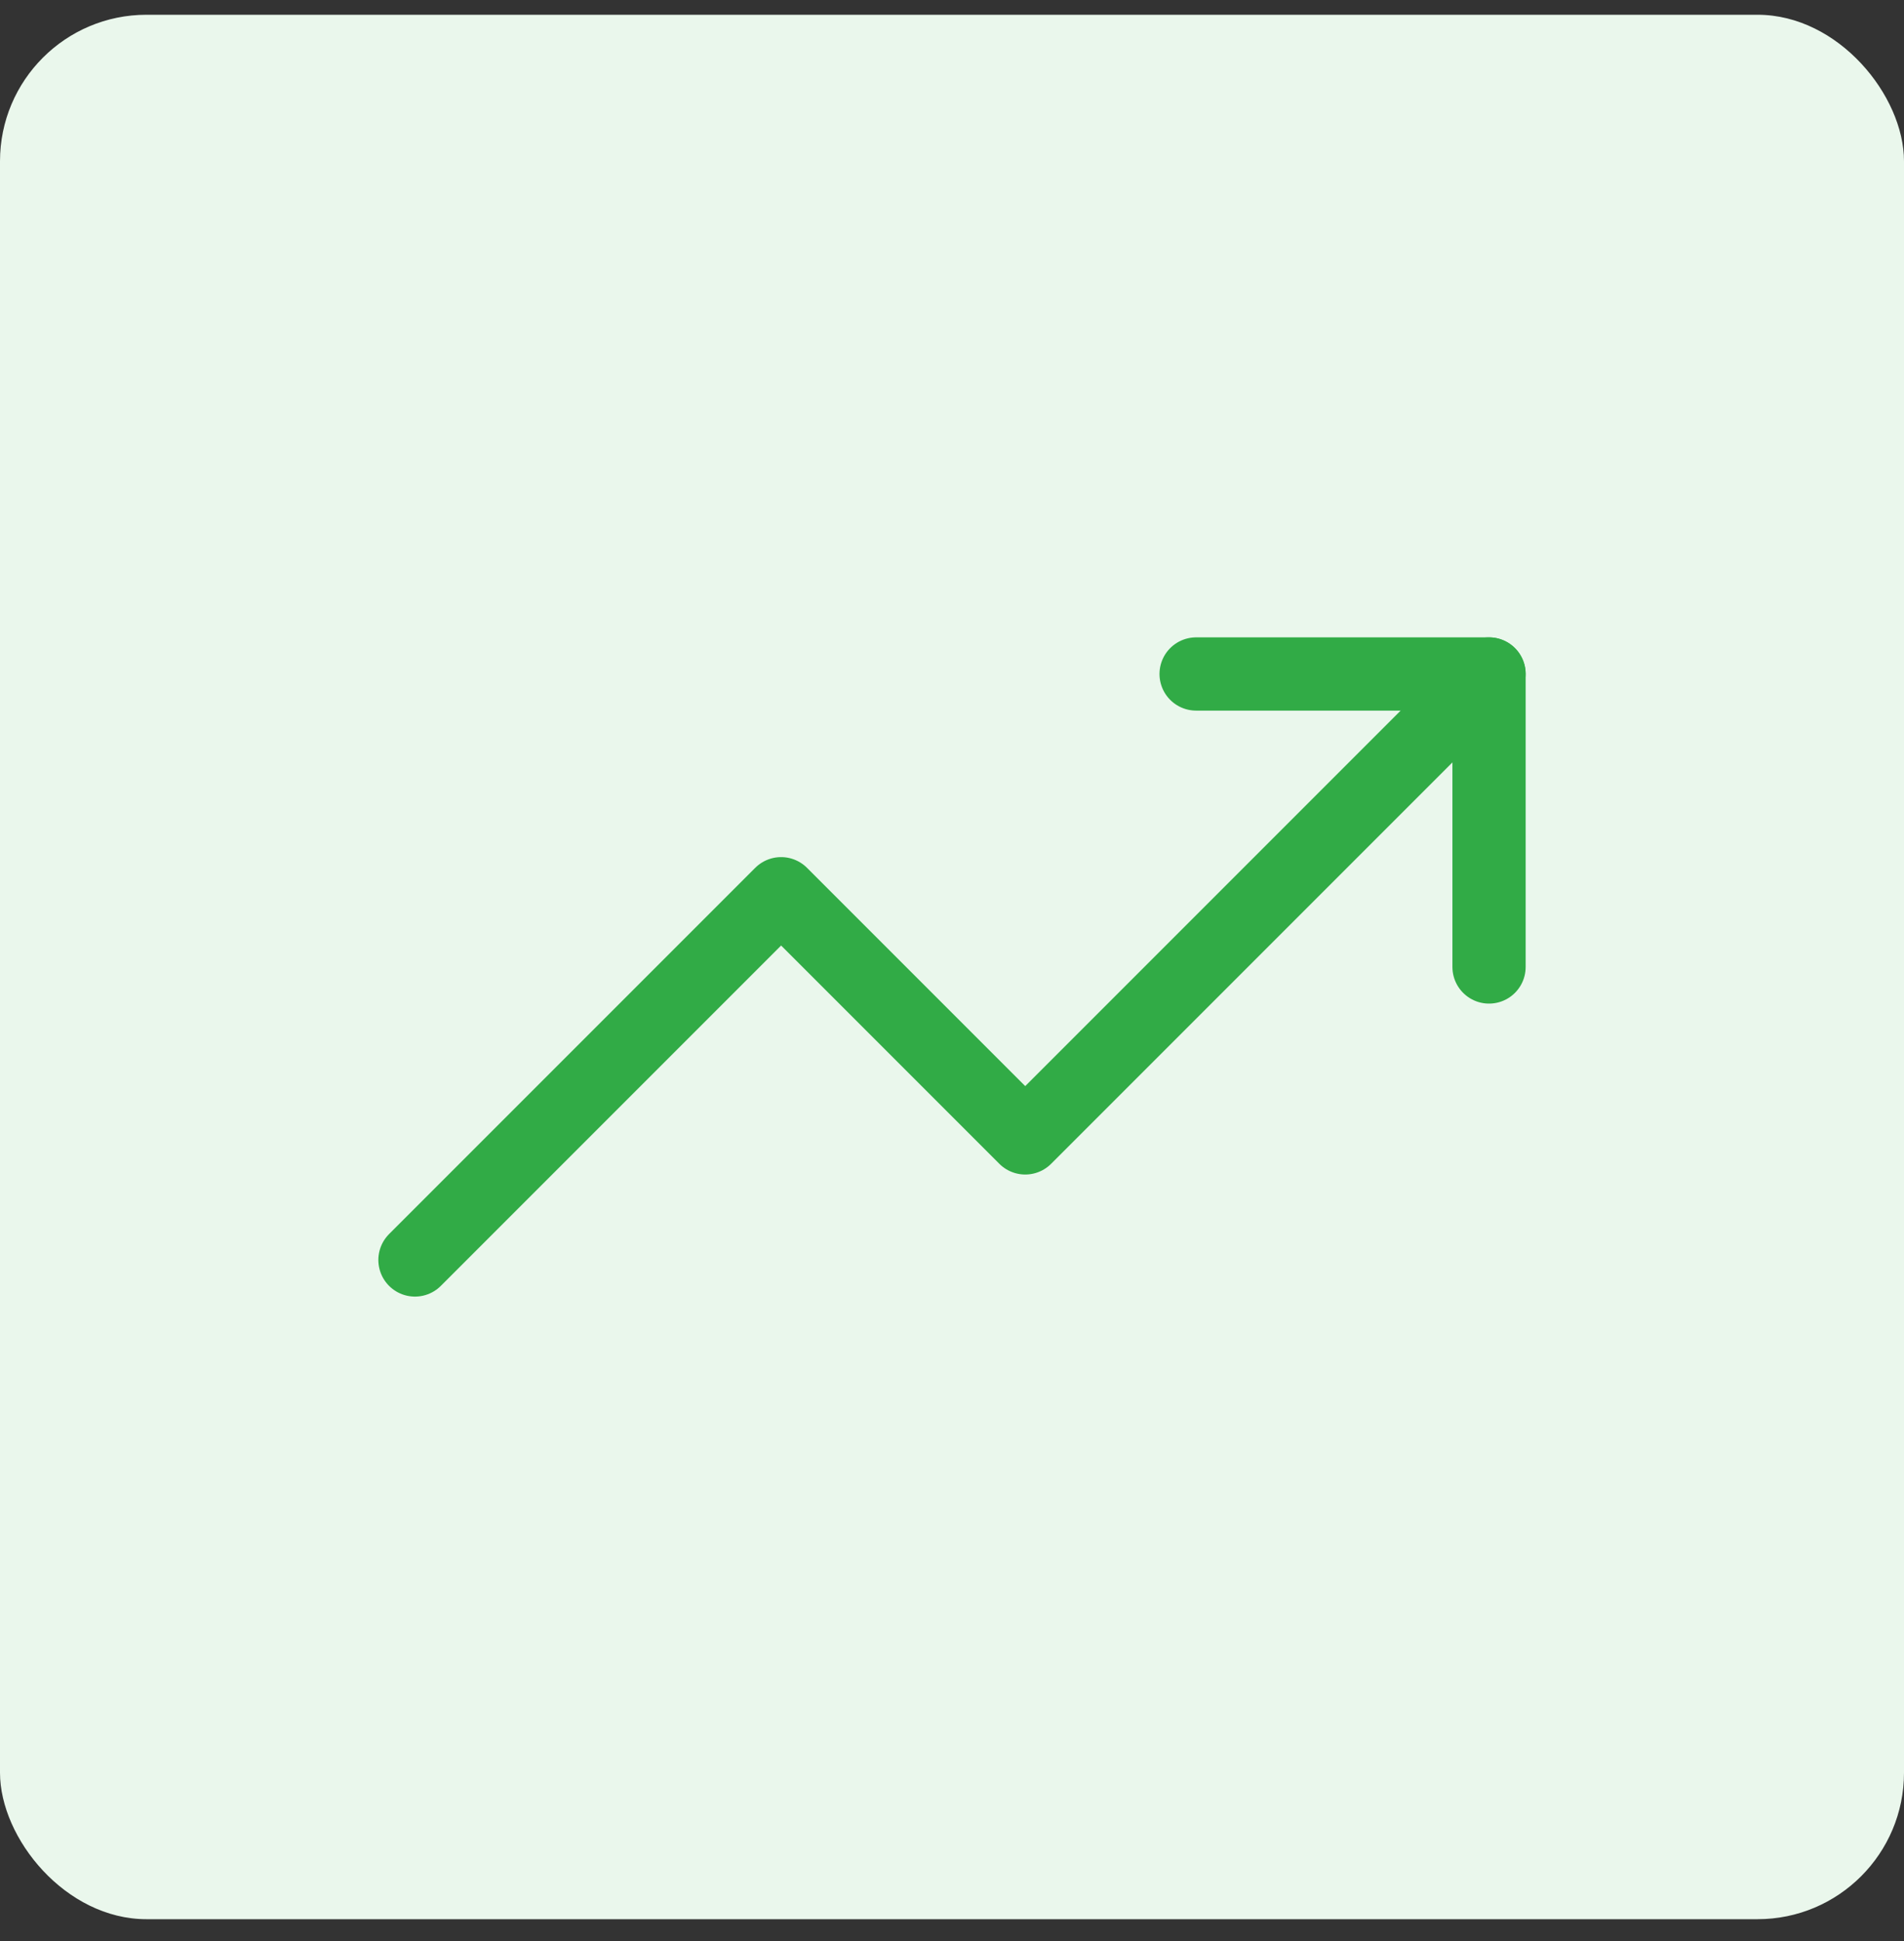
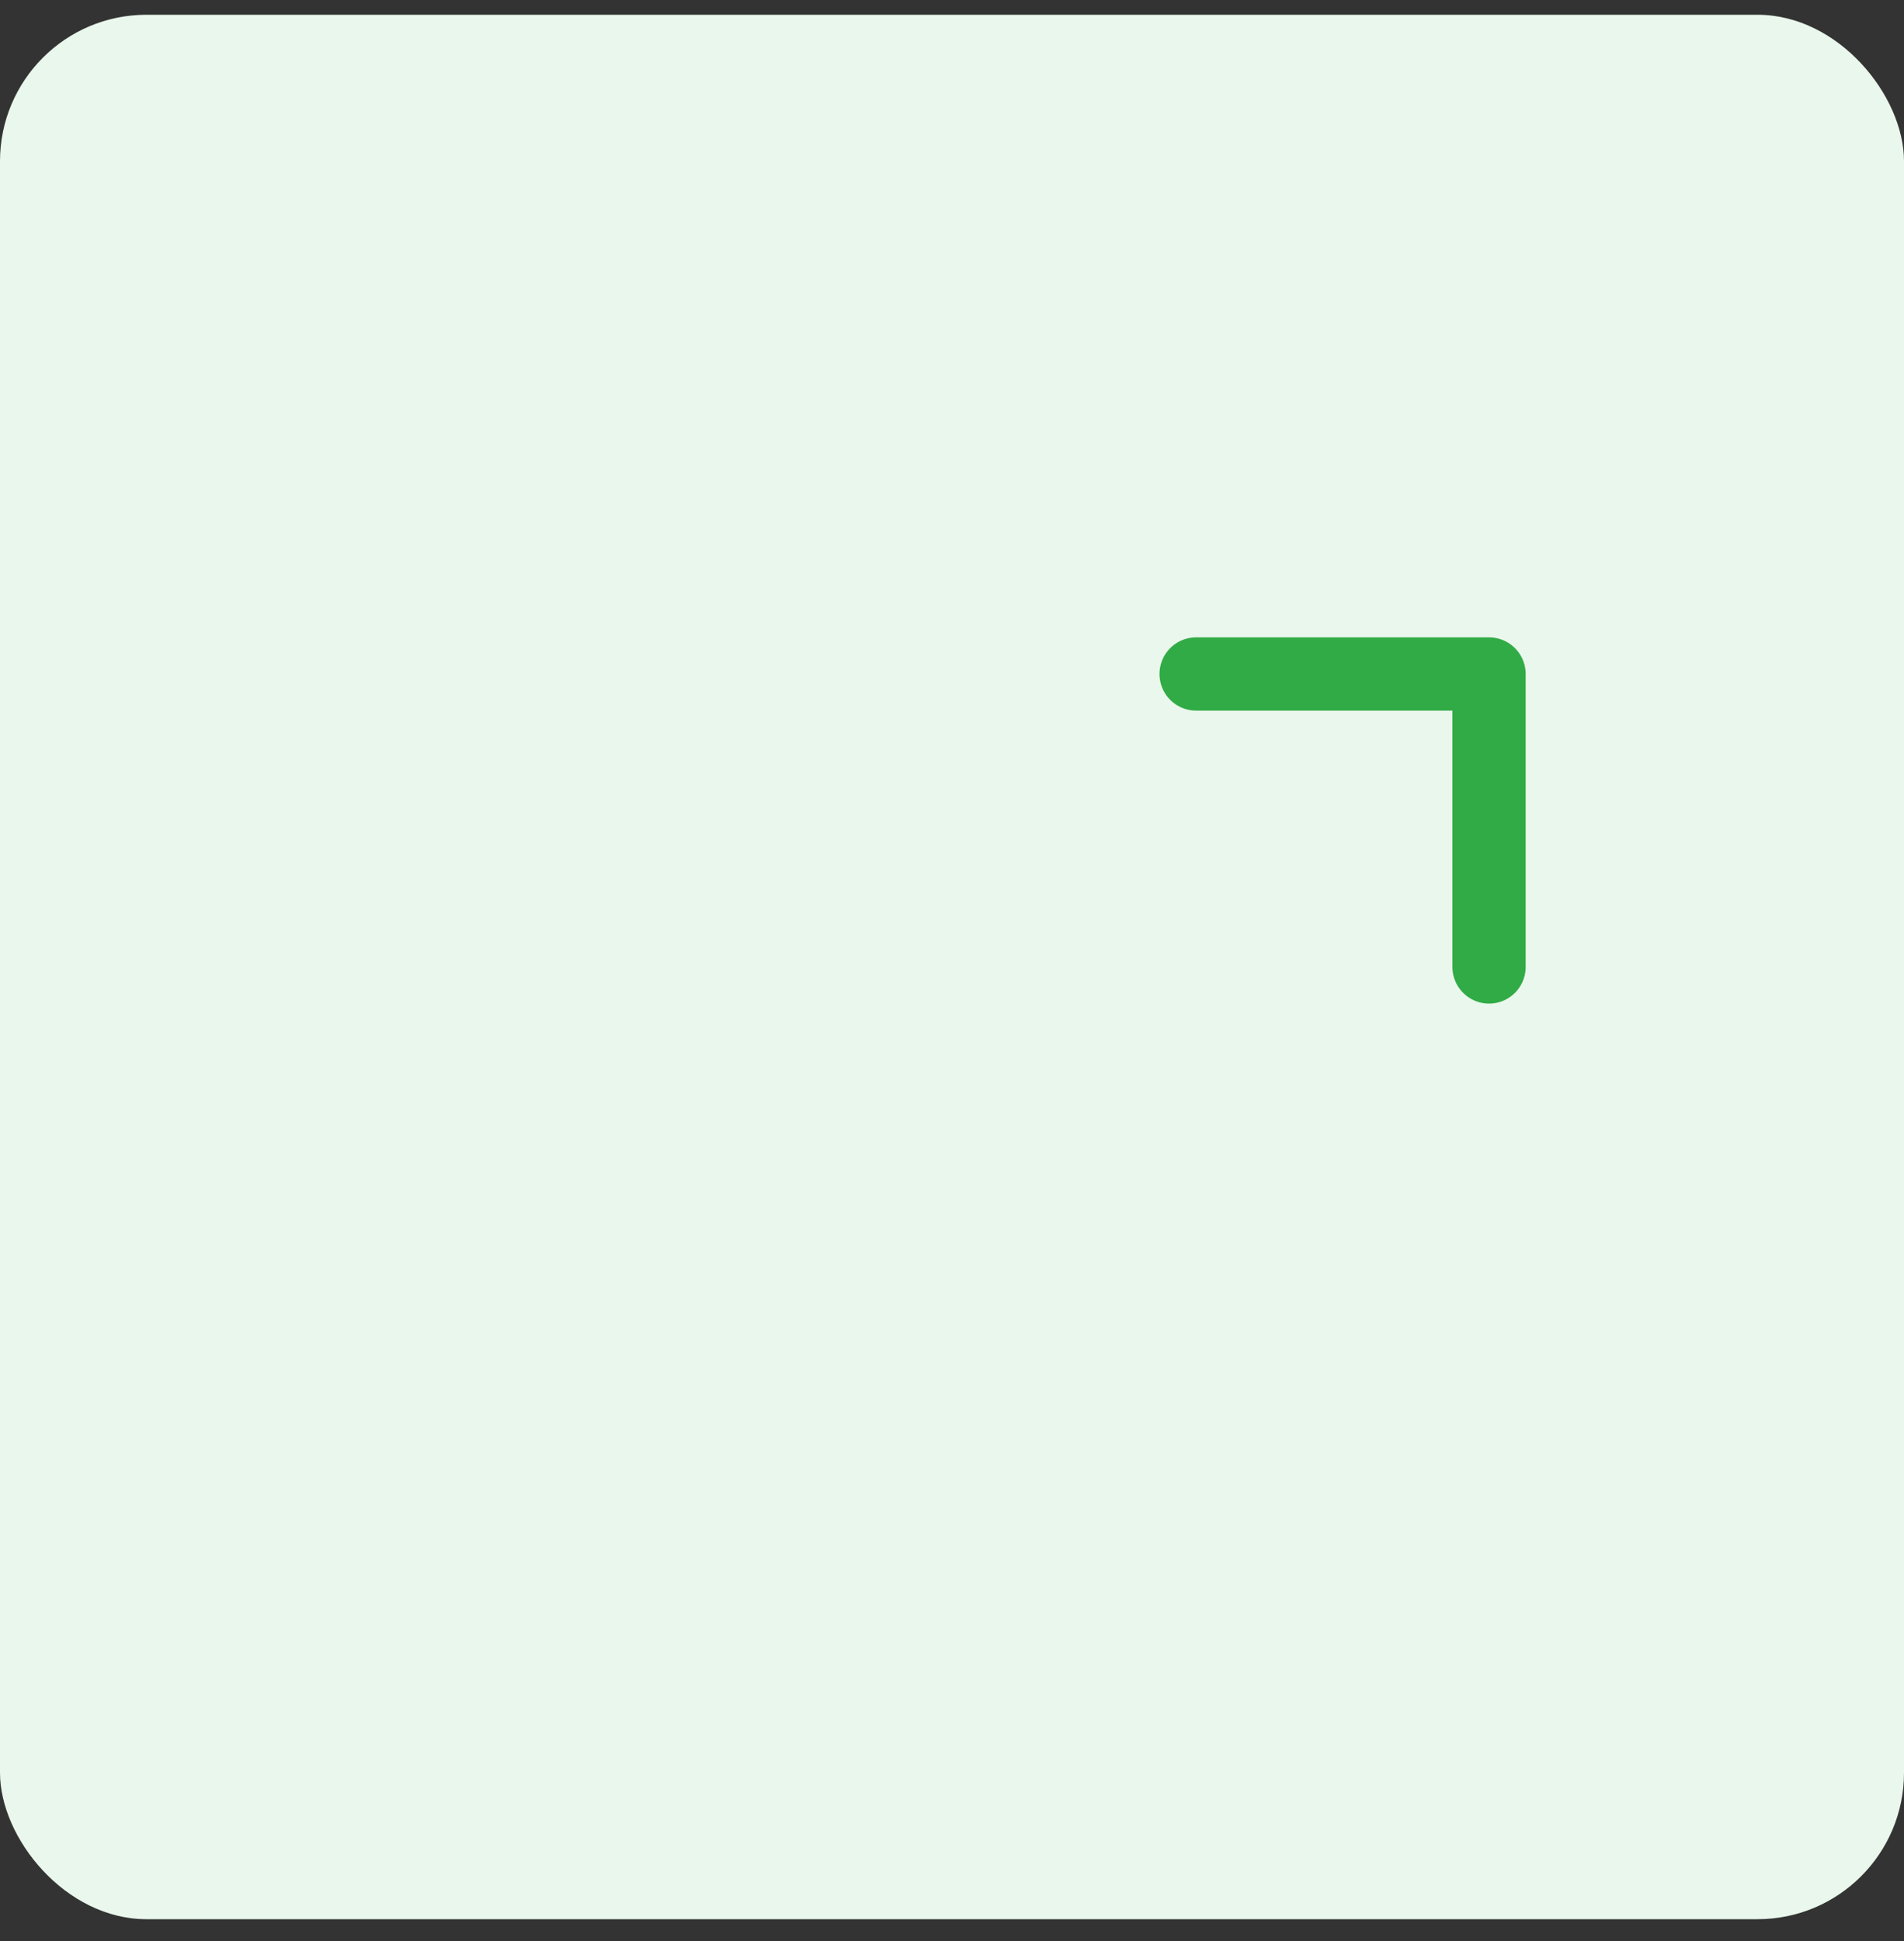
<svg xmlns="http://www.w3.org/2000/svg" width="52" height="53" viewBox="0 0 52 53" fill="none">
  <rect x="0" y="0" width="52" height="53" fill="#333333" stroke="none" />
  <rect y="0.403" width="52" height="52" rx="4" fill="#EAF7EC" />
-   <path d="M40.667 18.403L28 31.07L21.333 24.403L11.333 34.403" stroke="#31AB46" stroke-width="2" stroke-linecap="round" stroke-linejoin="round" />
  <path d="M32.667 18.403H40.667V26.403" stroke="#31AB46" stroke-width="2" stroke-linecap="round" stroke-linejoin="round" />
</svg>